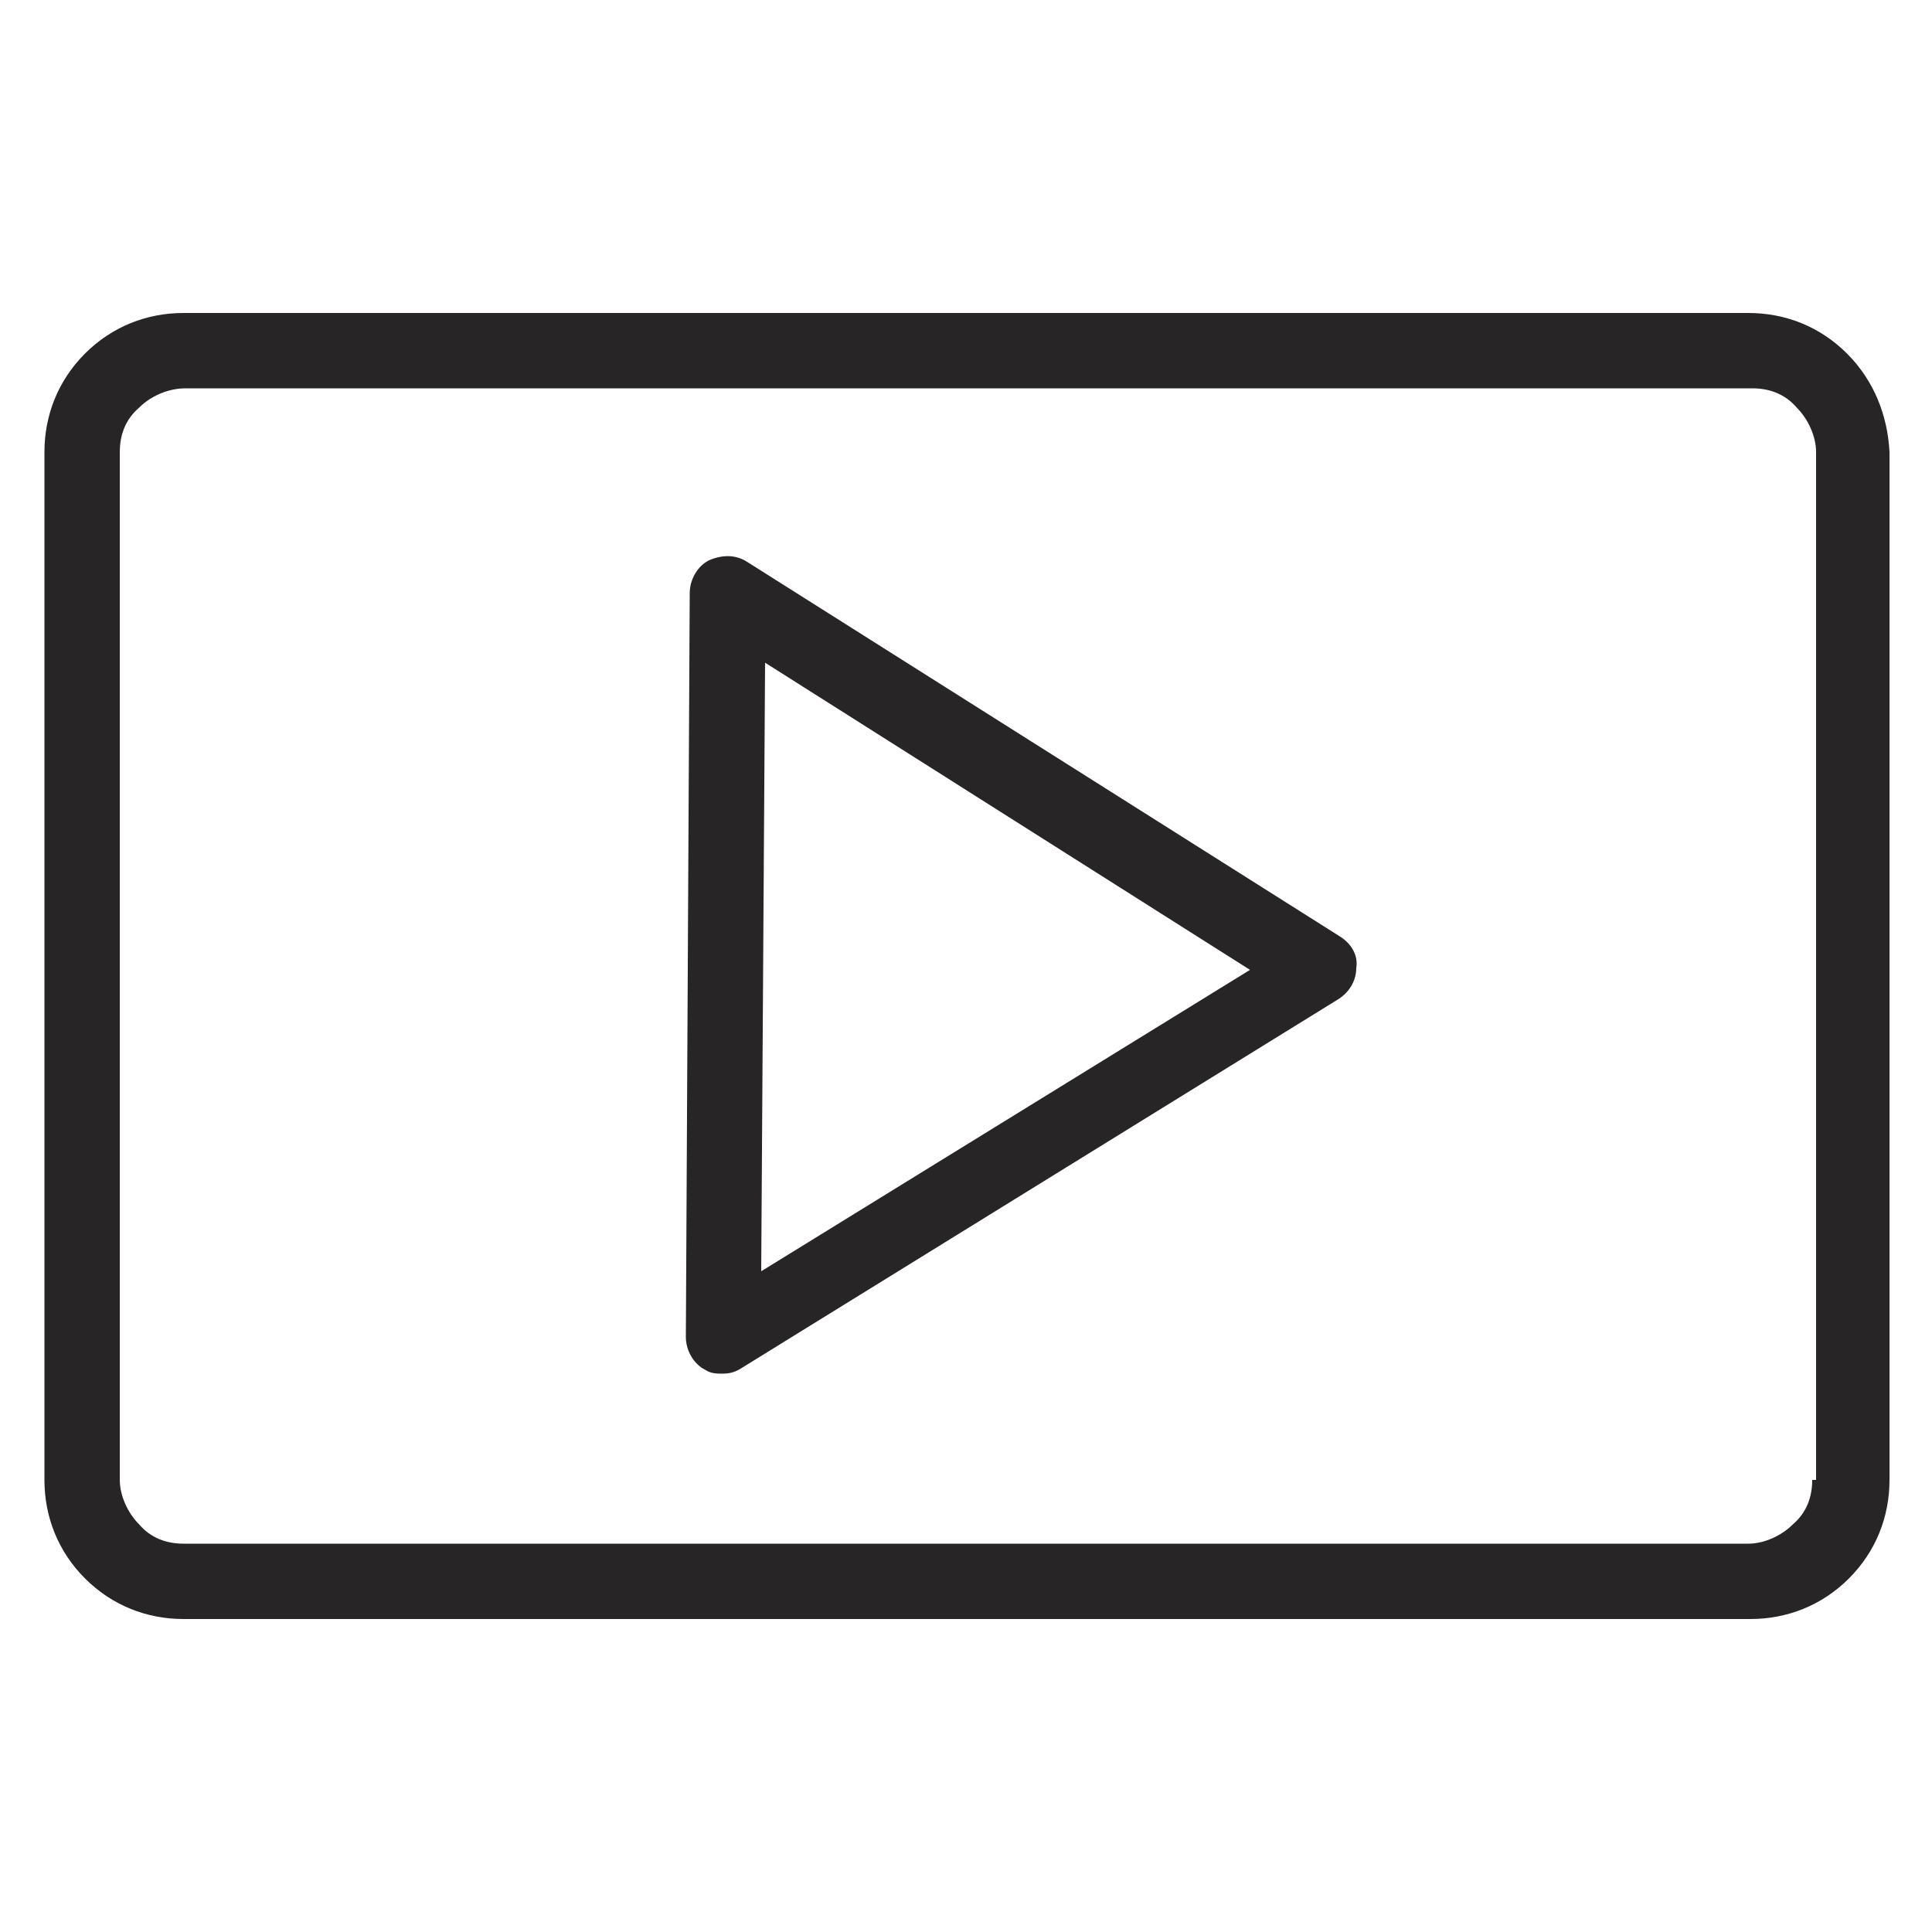
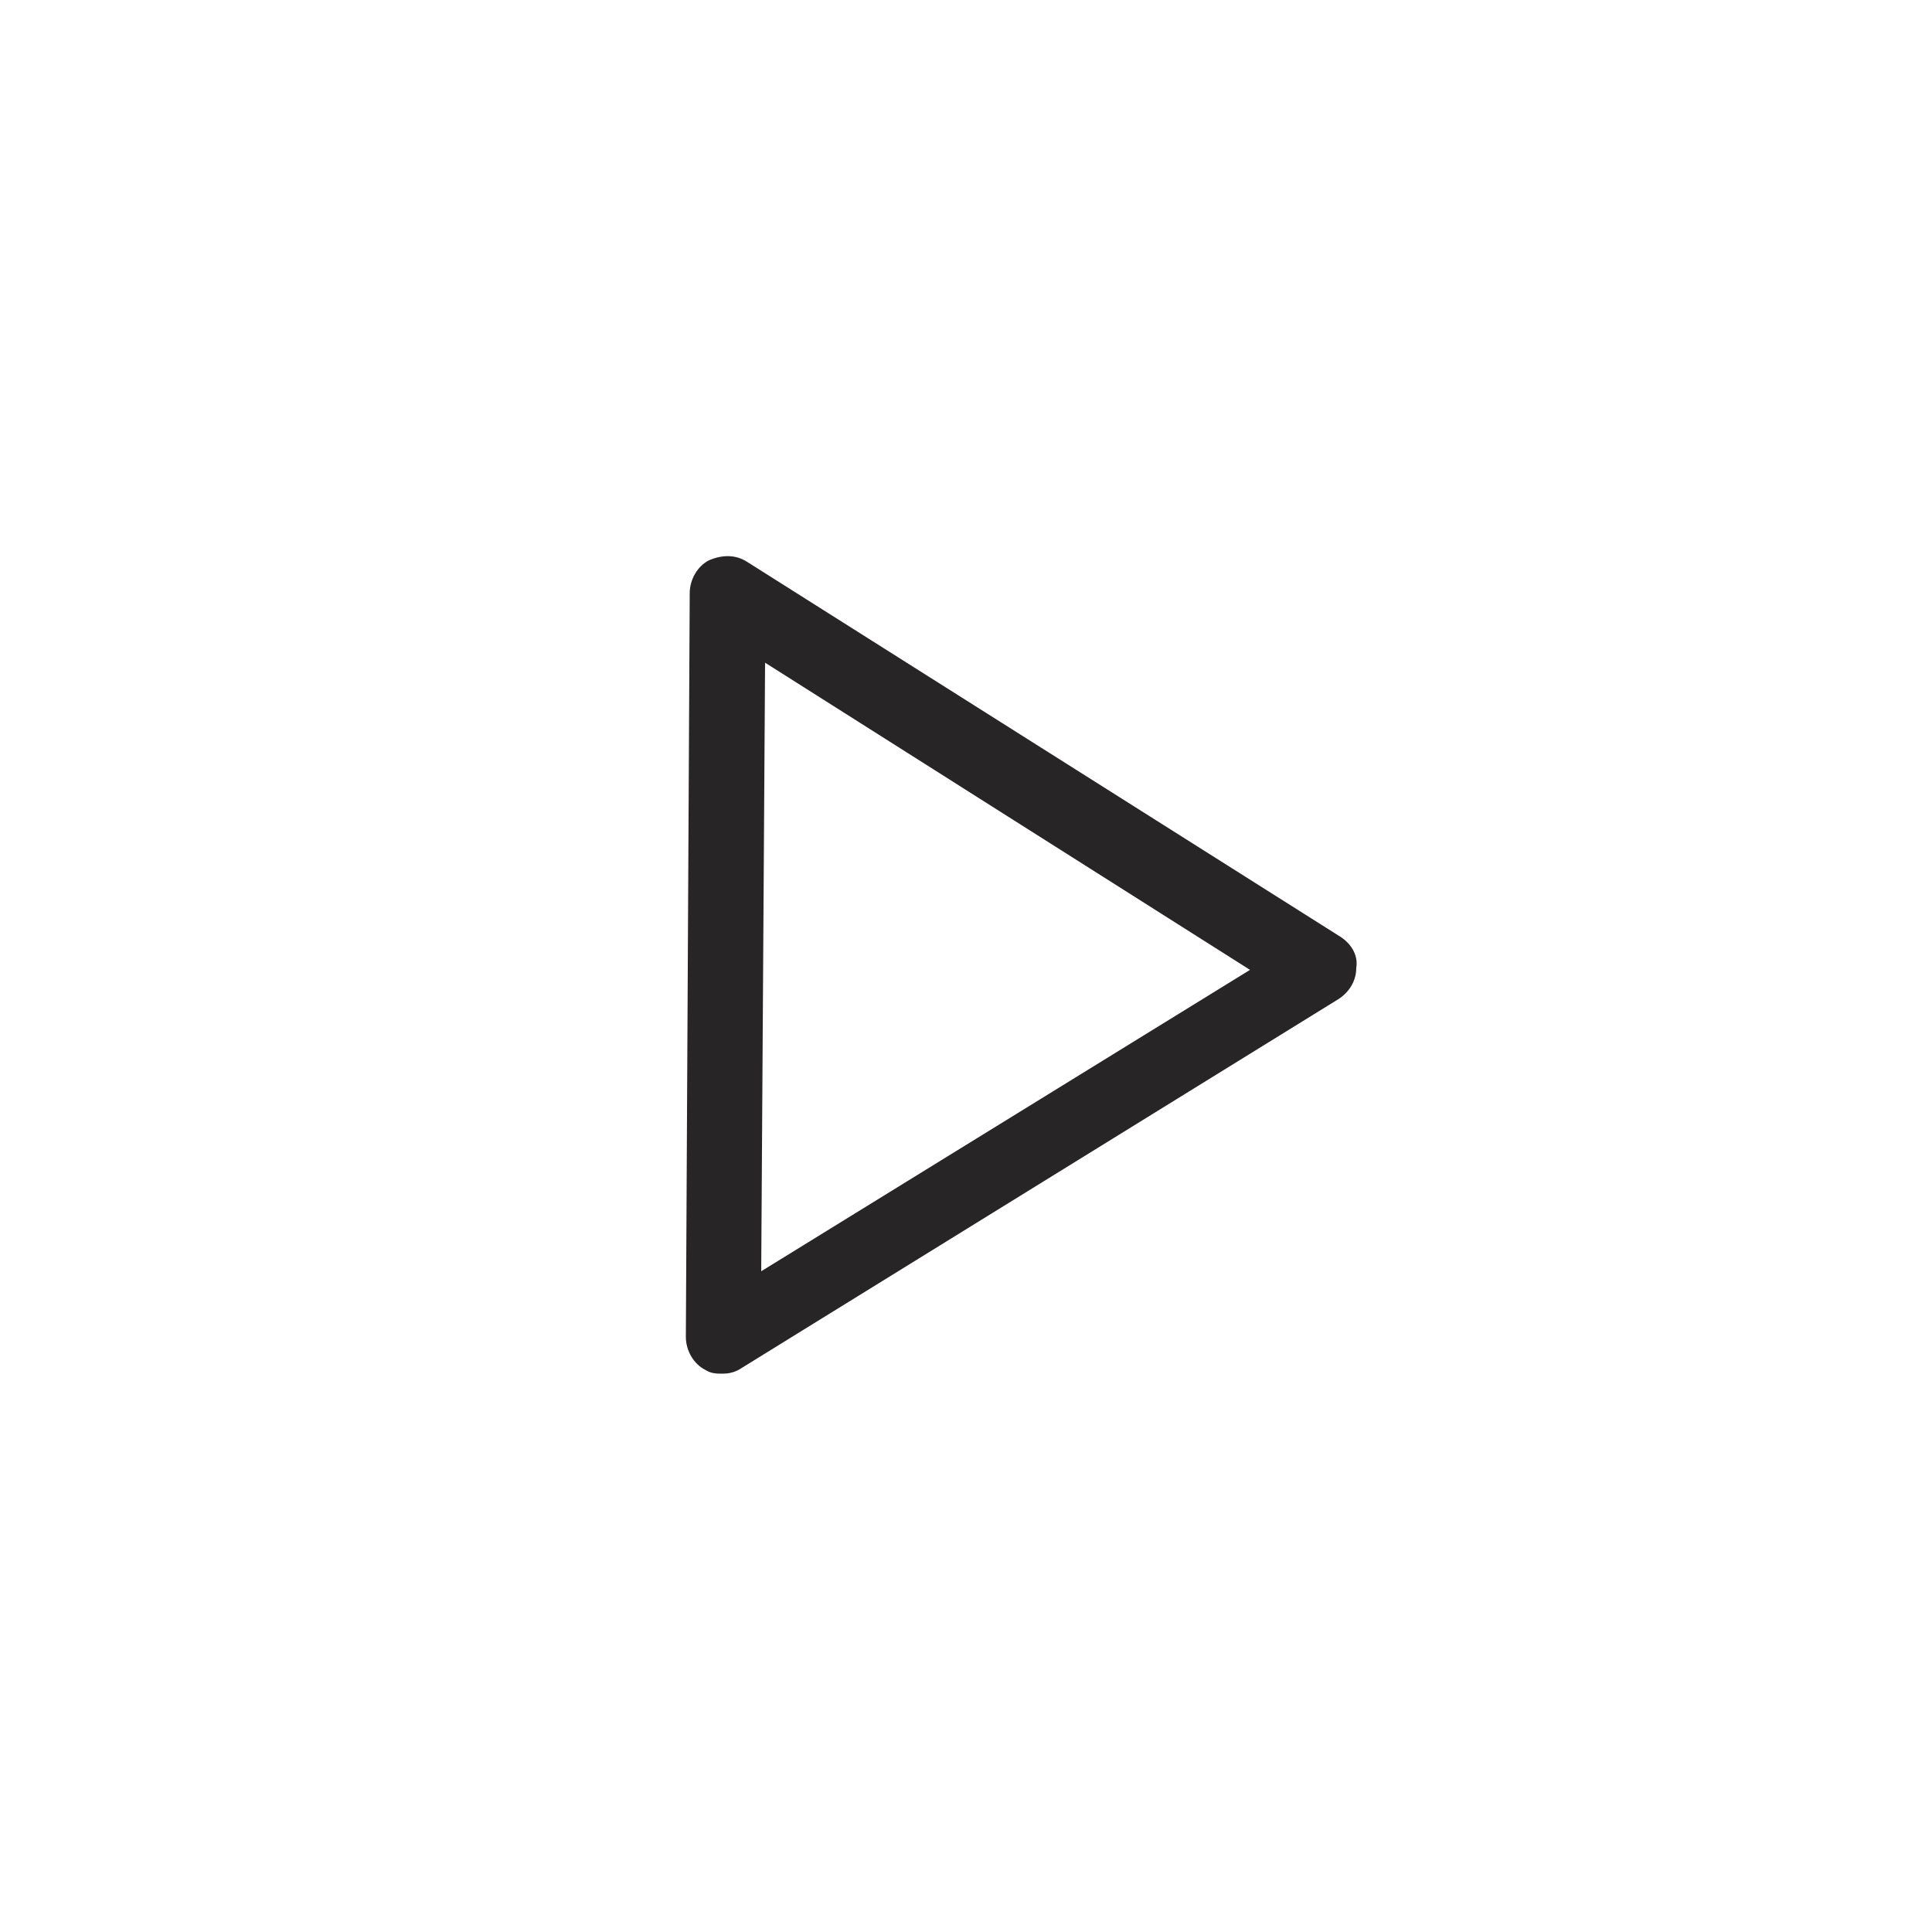
<svg xmlns="http://www.w3.org/2000/svg" version="1.1" x="0px" y="0px" viewBox="0 0 100 100" style="enable-background:new 0 0 100 100;" xml:space="preserve">
  <style type="text/css"> .st0{fill:#2F2E2E;} .st1{fill:#FFFFFF;} .st2{fill:#272525;} </style>
  <g id="Background"> </g>
  <g id="Object">
    <g id="XMLID_00000089544266869758924390000007285985041486432167_">
-       <path id="XMLID_00000027577223899372169810000003310900063303157690_" class="st2" d="M95.6,18.3c-1.4-1.4-3.2-2.1-5.1-2.1H9.5 c-1.9,0-3.7,0.7-5.1,2.1c-1.4,1.4-2.1,3.2-2.1,5.1v53.2c0,1.9,0.7,3.7,2.1,5.1c1.4,1.4,3.2,2.1,5.1,2.1h81.1 c1.9,0,3.7-0.7,5.1-2.1c1.4-1.4,2.1-3.2,2.1-5.1V23.4C97.7,21.5,97,19.7,95.6,18.3C95.6,18.3,95.6,18.3,95.6,18.3z M93.8,76.6 c0,0.9-0.3,1.7-1,2.3c-0.6,0.6-1.5,1-2.3,1H9.5c-0.9,0-1.7-0.3-2.3-1c-0.6-0.6-1-1.5-1-2.3V23.4c0-0.9,0.3-1.7,1-2.3 c0.6-0.6,1.5-1,2.4-1h81.1c0.9,0,1.7,0.3,2.3,1c0.6,0.6,1,1.5,1,2.3V76.6z" />
      <path id="XMLID_00000132796470796533832800000004291547047689191869_" class="st2" d="M69.4,48.5L51.2,37l0,0l-12.5-7.9 c-0.6-0.4-1.3-0.4-2-0.1c-0.6,0.3-1,1-1,1.7l-0.2,38.5c0,0.7,0.4,1.4,1,1.7c0.3,0.2,0.6,0.2,0.9,0.2c0.4,0,0.7-0.1,1-0.3 l30.9-19.1c0.6-0.4,0.9-1,0.9-1.6C70.3,49.5,70,48.9,69.4,48.5z M39.4,65.8l0.2-31.5l25.1,15.9L39.4,65.8z" />
    </g>
  </g>
</svg>